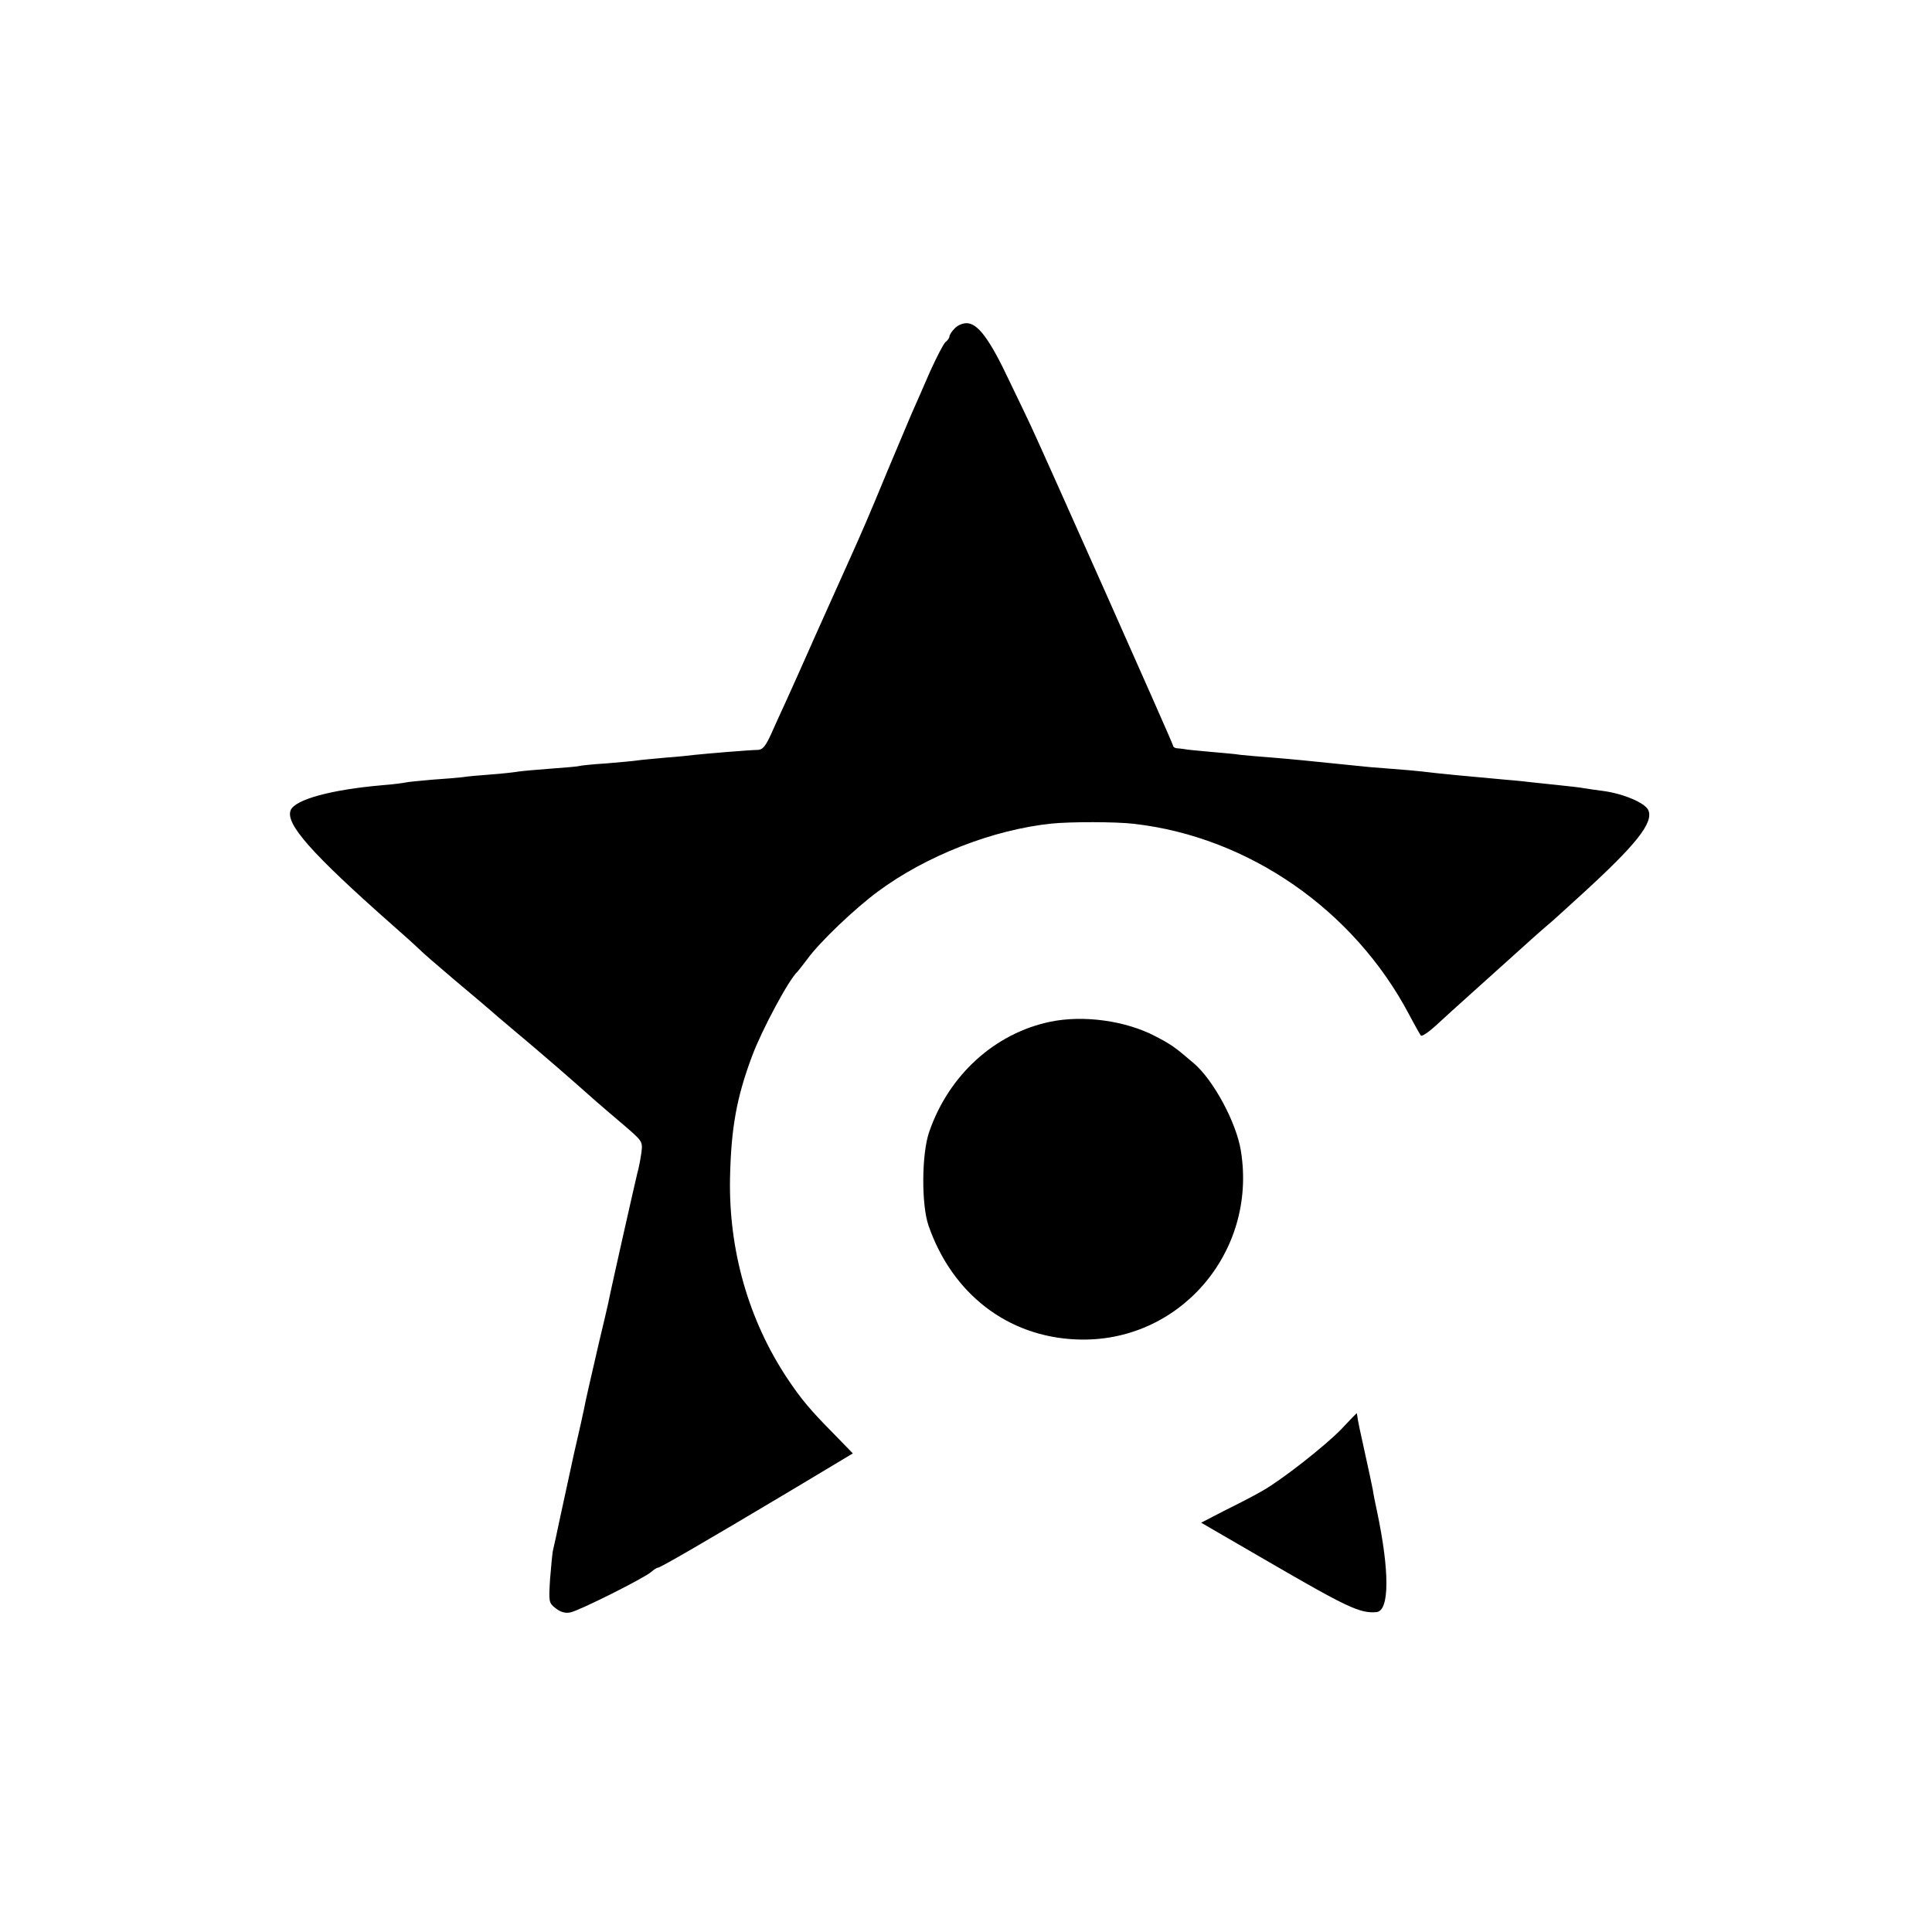
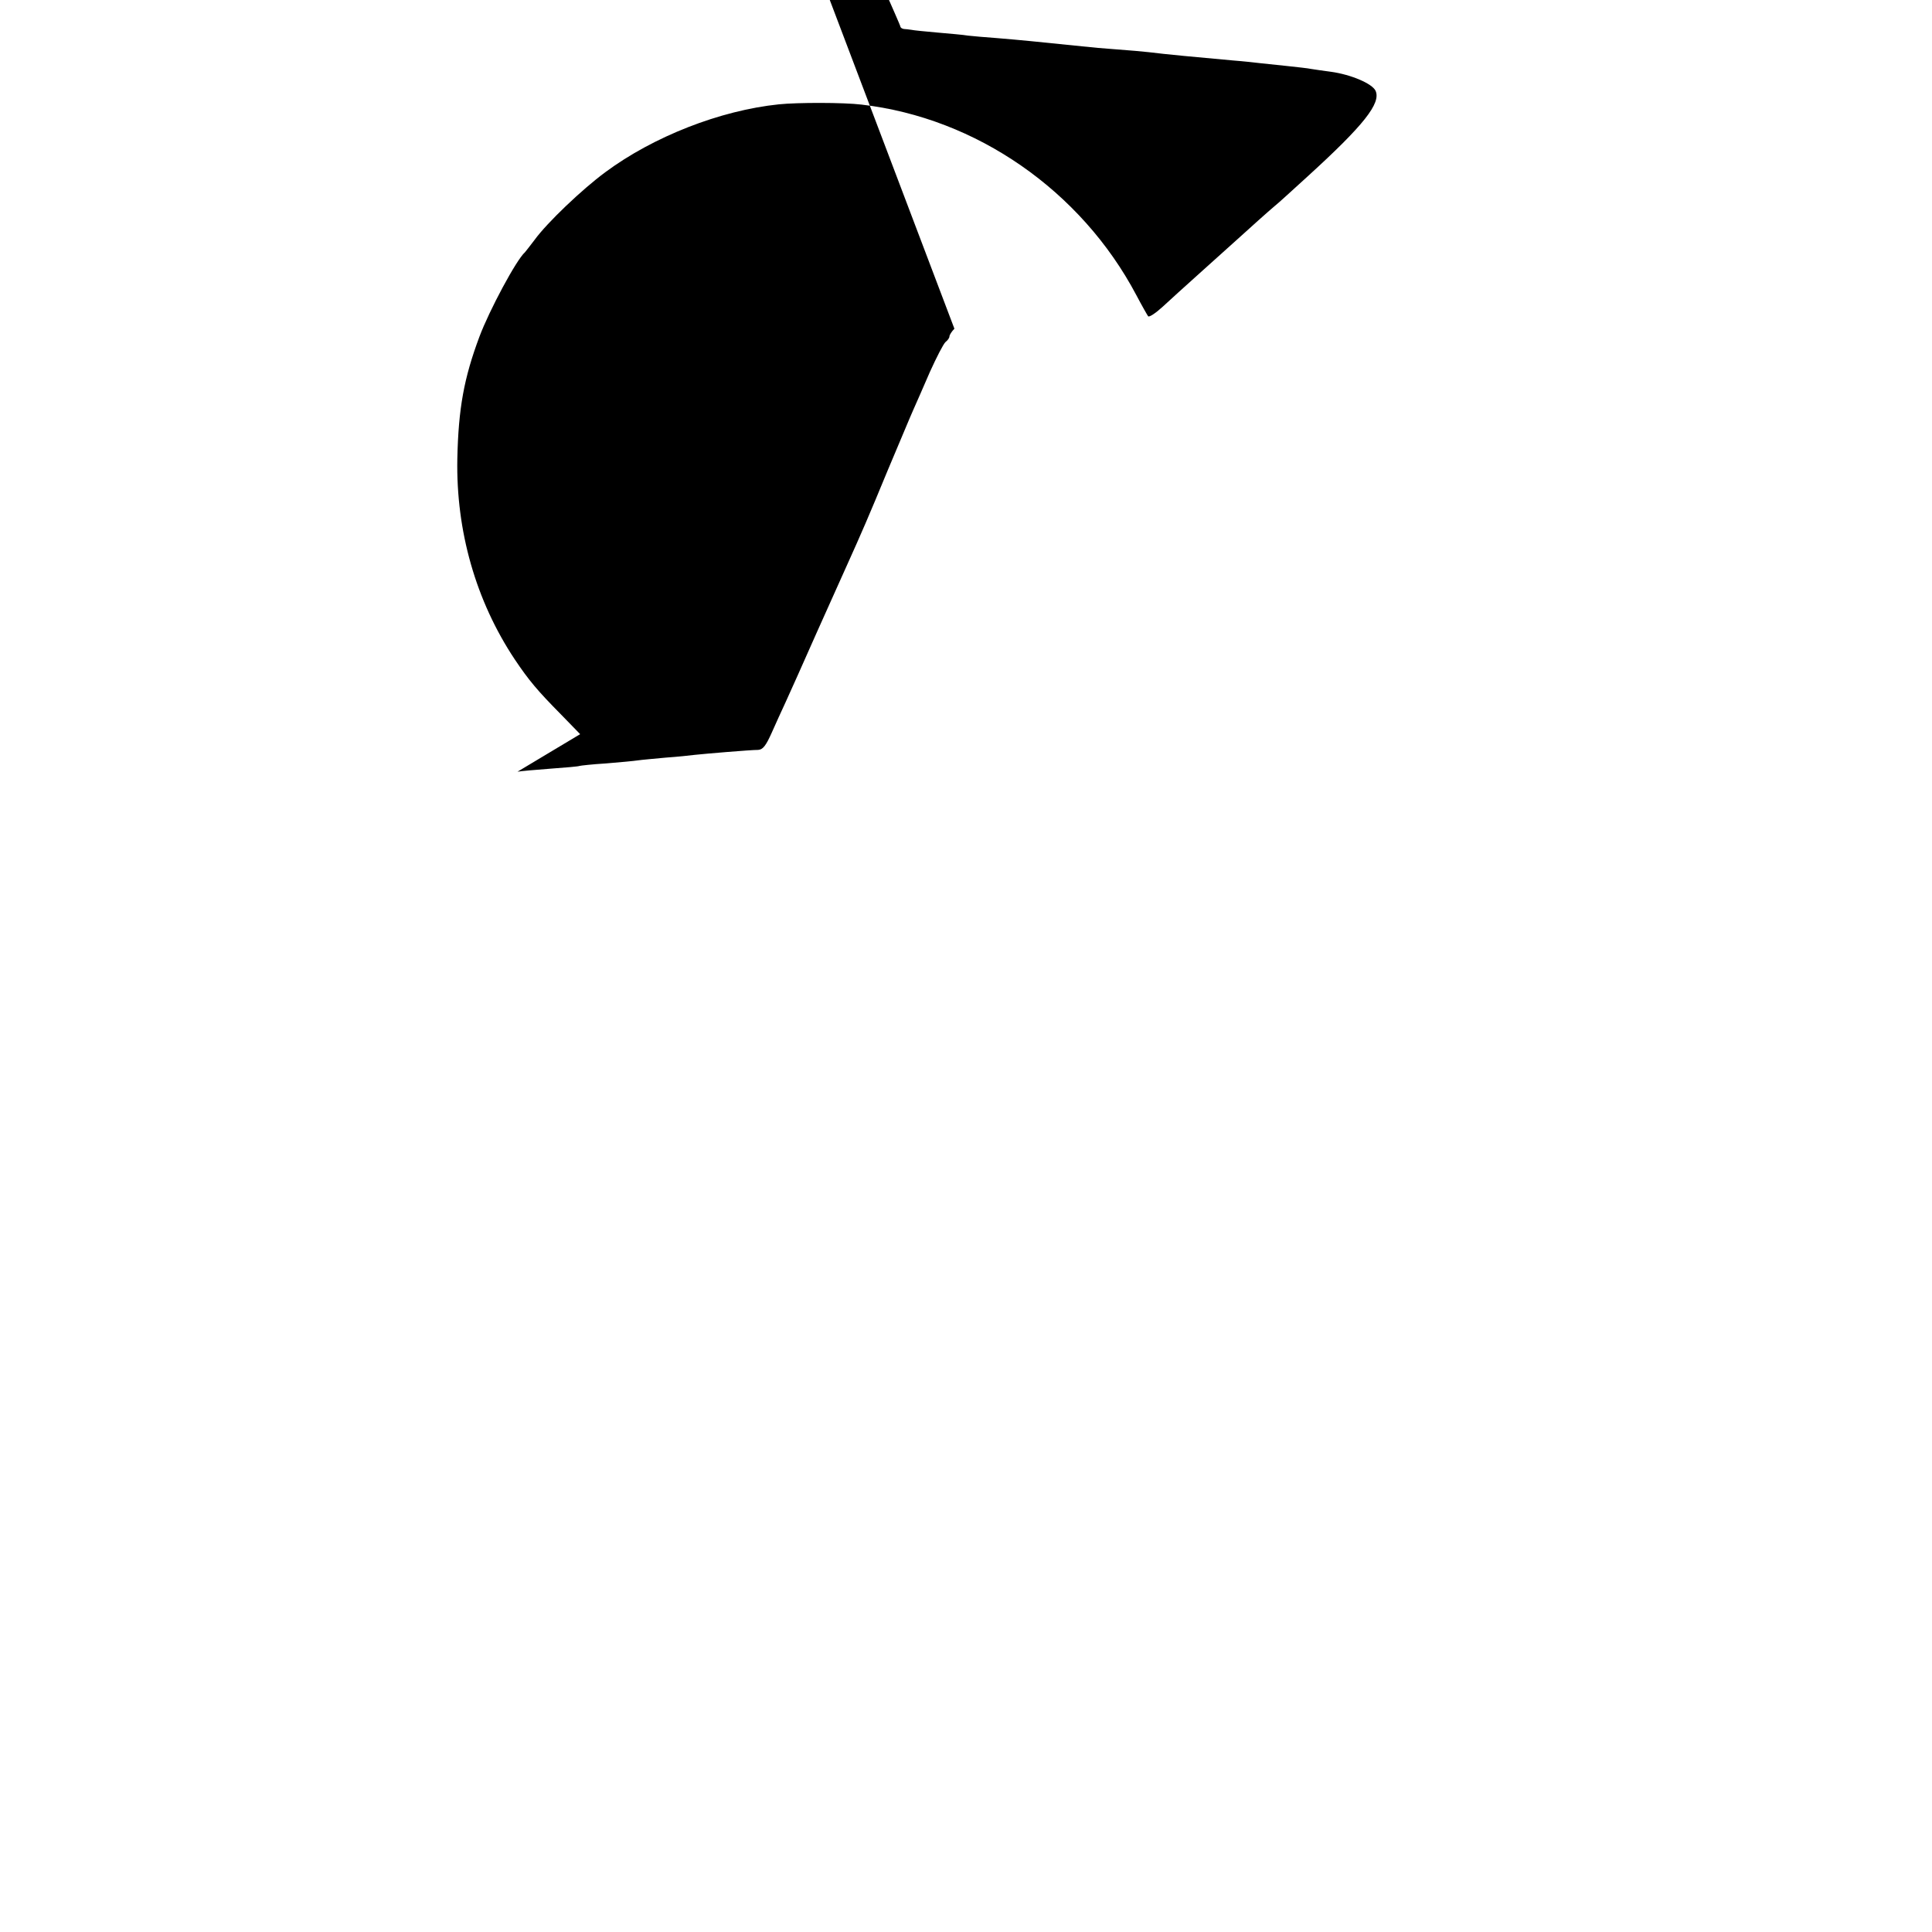
<svg xmlns="http://www.w3.org/2000/svg" version="1.0" width="933.333" height="933.333" viewBox="0 0 700 700">
-   <path d="M345.8 119.1c-1 1-1.8 2.3-1.8 2.8s-.6 1.4-1.4 2c-.8.7-3.3 5.6-5.7 10.9-2.3 5.3-5 11.5-6 13.7-1 2.2-5.1 12.1-9.3 22-6.8 16.5-9.5 22.7-14.6 34-1 2.2-5.9 13.2-11 24.5-5 11.3-10.1 22.7-11.4 25.5-1.3 2.7-3.5 7.7-5 11-2.1 4.7-3.2 6.1-4.9 6.2-2.8 0-19.3 1.4-23 1.8-1.5.2-6.2.7-10.5 1-4.2.4-8.8.8-10.1 1-1.3.2-6.5.7-11.5 1.1-5 .3-9.3.8-9.6.9-.3.2-5 .6-10.5 1s-10.9.9-12 1.1c-1.1.2-5.4.7-9.5 1-4.1.3-8.8.7-10.5 1-1.6.2-6.6.6-11 .9-4.4.4-8.7.8-9.5 1-.8.2-4.6.7-8.5 1-18.5 1.6-31.7 5.2-33.2 9.1-1.9 4.9 7.4 15.5 36.7 41.4 4.7 4.1 9.2 8.2 10 9 .8.9 6.5 5.8 12.5 10.9 6.1 5.1 13.3 11.2 16 13.6 2.8 2.3 8.8 7.5 13.5 11.4 4.7 4 11.4 9.8 14.9 12.9 6.8 6 6.8 6.1 17.3 15 6.5 5.6 6.7 5.8 6.2 9.7-.3 2.2-.9 5.6-1.5 7.6-.9 3.7-9.6 42.2-10.5 46.9-.3 1.4-1.8 7.9-3.4 14.5-3.2 13.9-4.9 21.2-5.4 24-.2 1.1-1.8 8.3-3.6 16-1.7 7.7-4 18.3-5.1 23.5-1.1 5.2-2.2 10.4-2.5 11.5-.3 1.1-.7 5.9-1.1 10.6-.5 8.3-.5 8.6 2 10.6 1.8 1.4 3.5 1.9 5.4 1.5 3.1-.6 26.9-12.5 29.3-14.7.9-.8 2-1.5 2.4-1.5.8 0 15.9-8.7 47.9-27.8l22.7-13.6-6.9-7.1c-8.6-8.7-11.7-12.4-16.8-20-14.1-21.2-21.3-46.5-20.8-72.7.4-18.3 2.4-29.2 8-44.2 3.6-9.6 13.4-27.9 16.5-30.6.3-.3 1.8-2.3 3.5-4.5 4.5-6.2 17.2-18.3 25.6-24.5 17.4-12.9 41.6-22.4 62.9-24.6 6.7-.7 23.5-.7 30 .1 41.5 4.8 79.5 31.2 99.5 69 2 3.8 4 7.3 4.3 7.7.4.4 2.8-1.2 5.3-3.5s8.3-7.6 12.9-11.7 10.9-9.8 13.9-12.5c6.2-5.6 10.4-9.4 13.8-12.3 1.3-1 6.6-5.9 12-10.8 20.3-18.5 26.5-26.4 24.5-30.9-1.2-2.6-8.9-5.9-16.2-6.9-2.5-.3-5.6-.8-7-1-1.4-.3-5.4-.7-9-1.1-3.6-.4-7.8-.8-9.5-1-1.6-.2-6.1-.7-10-1-12.3-1.1-25.1-2.3-30.5-3-1.9-.2-7.1-.7-11.5-1-4.4-.3-10-.8-12.5-1.1-18.5-1.9-21.5-2.2-31-3-4.1-.3-8.8-.7-10.5-.9-1.6-.3-6.6-.7-11-1.1-4.4-.4-8.7-.8-9.5-1-.8-.1-2.1-.3-2.7-.3-.7-.1-1.3-.5-1.3-1 0-.7-46.9-106-51.4-115.6-.8-1.7-4.3-9.1-7.9-16.5-7.2-15.3-11.5-21-15.6-20.9-1.4 0-3.4.9-4.3 2z" />
-   <path d="M380.5 370.2c-20.1 4.2-36.7 19.3-43.8 39.8-2.8 7.9-2.9 26.4-.3 34 8.6 24.8 28.7 40.3 53.6 41.3 36.9 1.6 65.6-31.3 59.6-68.3-1.6-10.2-9.9-25.6-17-31.7-7-6-8.3-6.9-14.1-9.9-10.7-5.6-26-7.7-38-5.2zM486 517.8c-5.8 6-21.6 18.4-28.5 22.3-2.2 1.3-8.1 4.4-13.2 6.9l-9.1 4.7 23.1 13.4c30.1 17.5 34.5 19.5 40.4 19 4.8-.4 4.8-14.9.2-36.6-.6-2.8-1.3-6.2-1.5-7.7-.3-1.5-1.6-7.8-3-14s-2.6-11.9-2.6-12.6l-.2-1.2c-.1 0-2.6 2.6-5.6 5.8z" />
+   <path d="M345.8 119.1c-1 1-1.8 2.3-1.8 2.8s-.6 1.4-1.4 2c-.8.7-3.3 5.6-5.7 10.9-2.3 5.3-5 11.5-6 13.7-1 2.2-5.1 12.1-9.3 22-6.8 16.5-9.5 22.7-14.6 34-1 2.2-5.9 13.2-11 24.5-5 11.3-10.1 22.7-11.4 25.5-1.3 2.7-3.5 7.7-5 11-2.1 4.7-3.2 6.1-4.9 6.2-2.8 0-19.3 1.4-23 1.8-1.5.2-6.2.7-10.5 1-4.2.4-8.8.8-10.1 1-1.3.2-6.5.7-11.5 1.1-5 .3-9.3.8-9.6.9-.3.2-5 .6-10.5 1s-10.9.9-12 1.1l22.7-13.6-6.9-7.1c-8.6-8.7-11.7-12.4-16.8-20-14.1-21.2-21.3-46.5-20.8-72.7.4-18.3 2.4-29.2 8-44.2 3.6-9.6 13.4-27.9 16.5-30.6.3-.3 1.8-2.3 3.5-4.5 4.5-6.2 17.2-18.3 25.6-24.5 17.4-12.9 41.6-22.4 62.9-24.6 6.7-.7 23.5-.7 30 .1 41.5 4.8 79.5 31.2 99.5 69 2 3.8 4 7.3 4.3 7.7.4.4 2.8-1.2 5.3-3.5s8.3-7.6 12.9-11.7 10.9-9.8 13.9-12.5c6.2-5.6 10.4-9.4 13.8-12.3 1.3-1 6.6-5.9 12-10.8 20.3-18.5 26.5-26.4 24.5-30.9-1.2-2.6-8.9-5.9-16.2-6.9-2.5-.3-5.6-.8-7-1-1.4-.3-5.4-.7-9-1.1-3.6-.4-7.8-.8-9.5-1-1.6-.2-6.1-.7-10-1-12.3-1.1-25.1-2.3-30.5-3-1.9-.2-7.1-.7-11.5-1-4.4-.3-10-.8-12.5-1.1-18.5-1.9-21.5-2.2-31-3-4.1-.3-8.8-.7-10.5-.9-1.6-.3-6.6-.7-11-1.1-4.4-.4-8.7-.8-9.5-1-.8-.1-2.1-.3-2.7-.3-.7-.1-1.3-.5-1.3-1 0-.7-46.9-106-51.4-115.6-.8-1.7-4.3-9.1-7.9-16.5-7.2-15.3-11.5-21-15.6-20.9-1.4 0-3.4.9-4.3 2z" />
</svg>